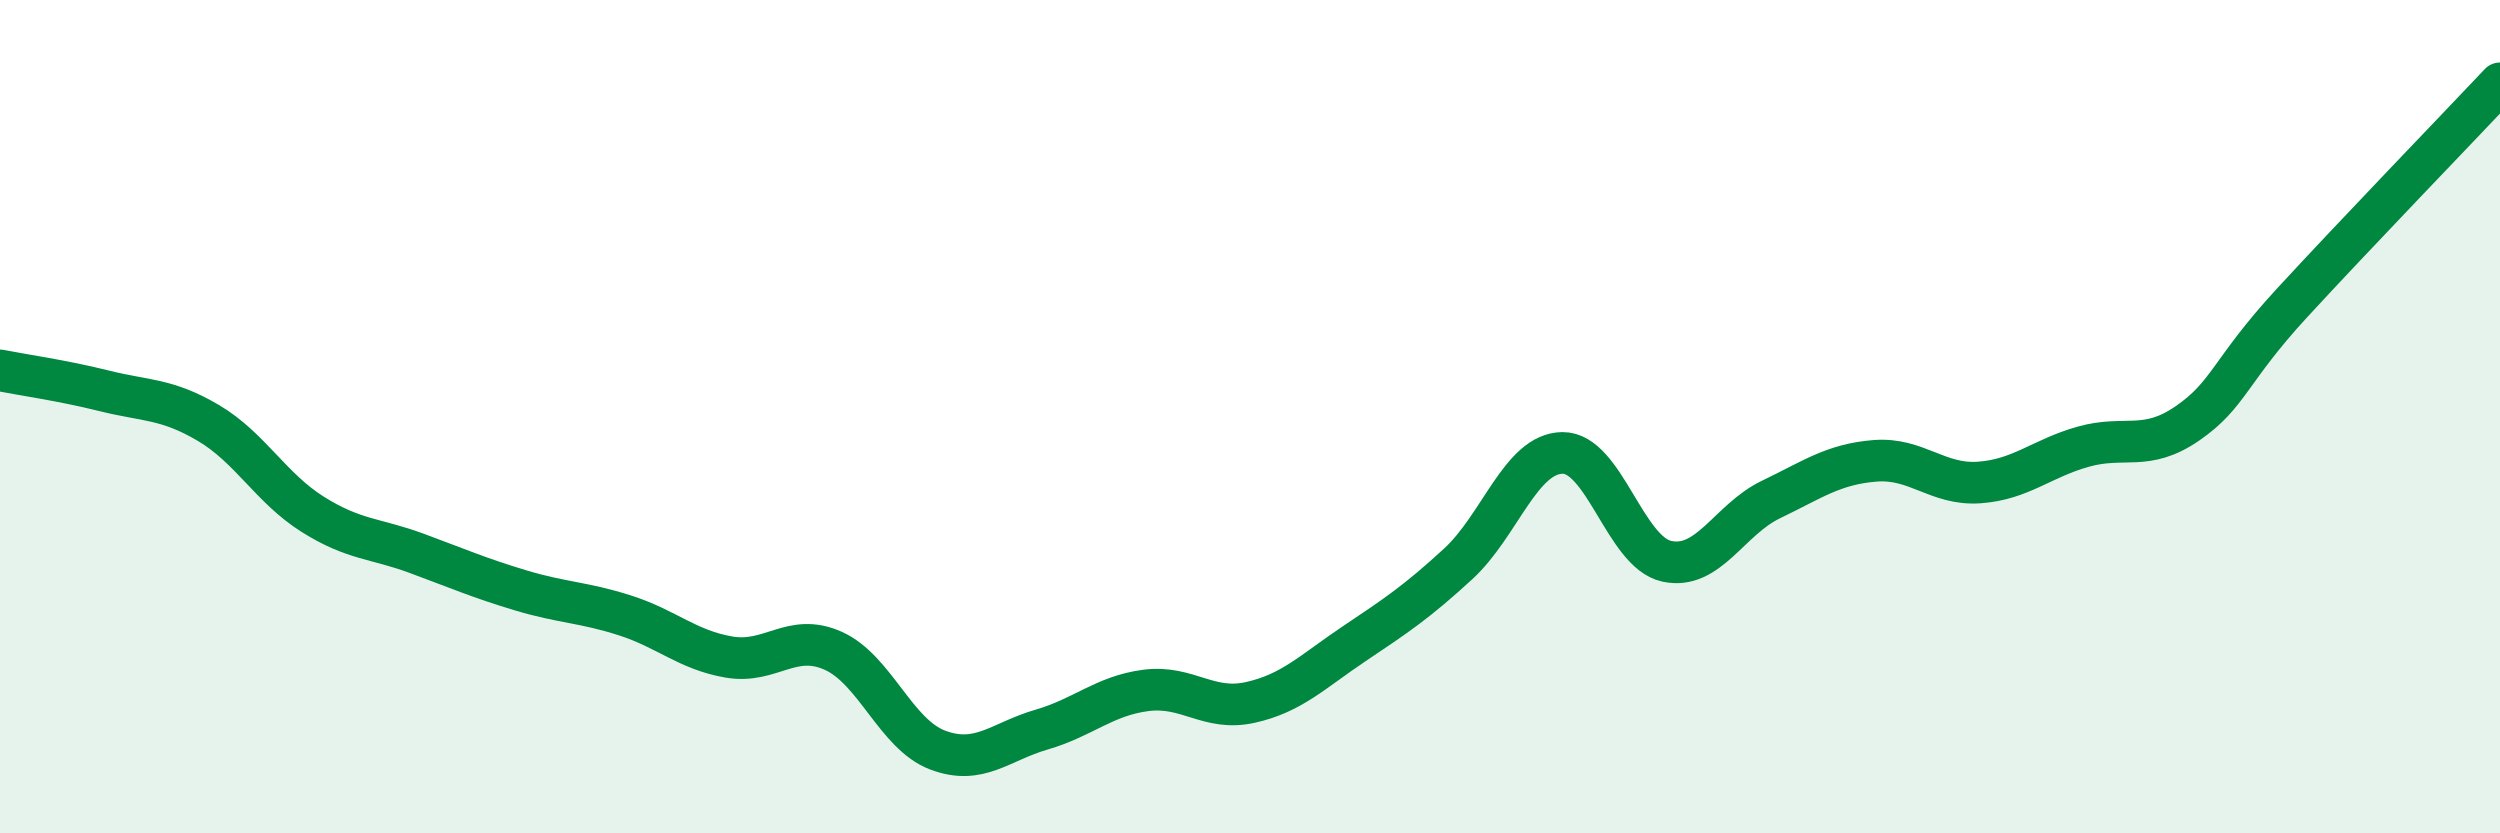
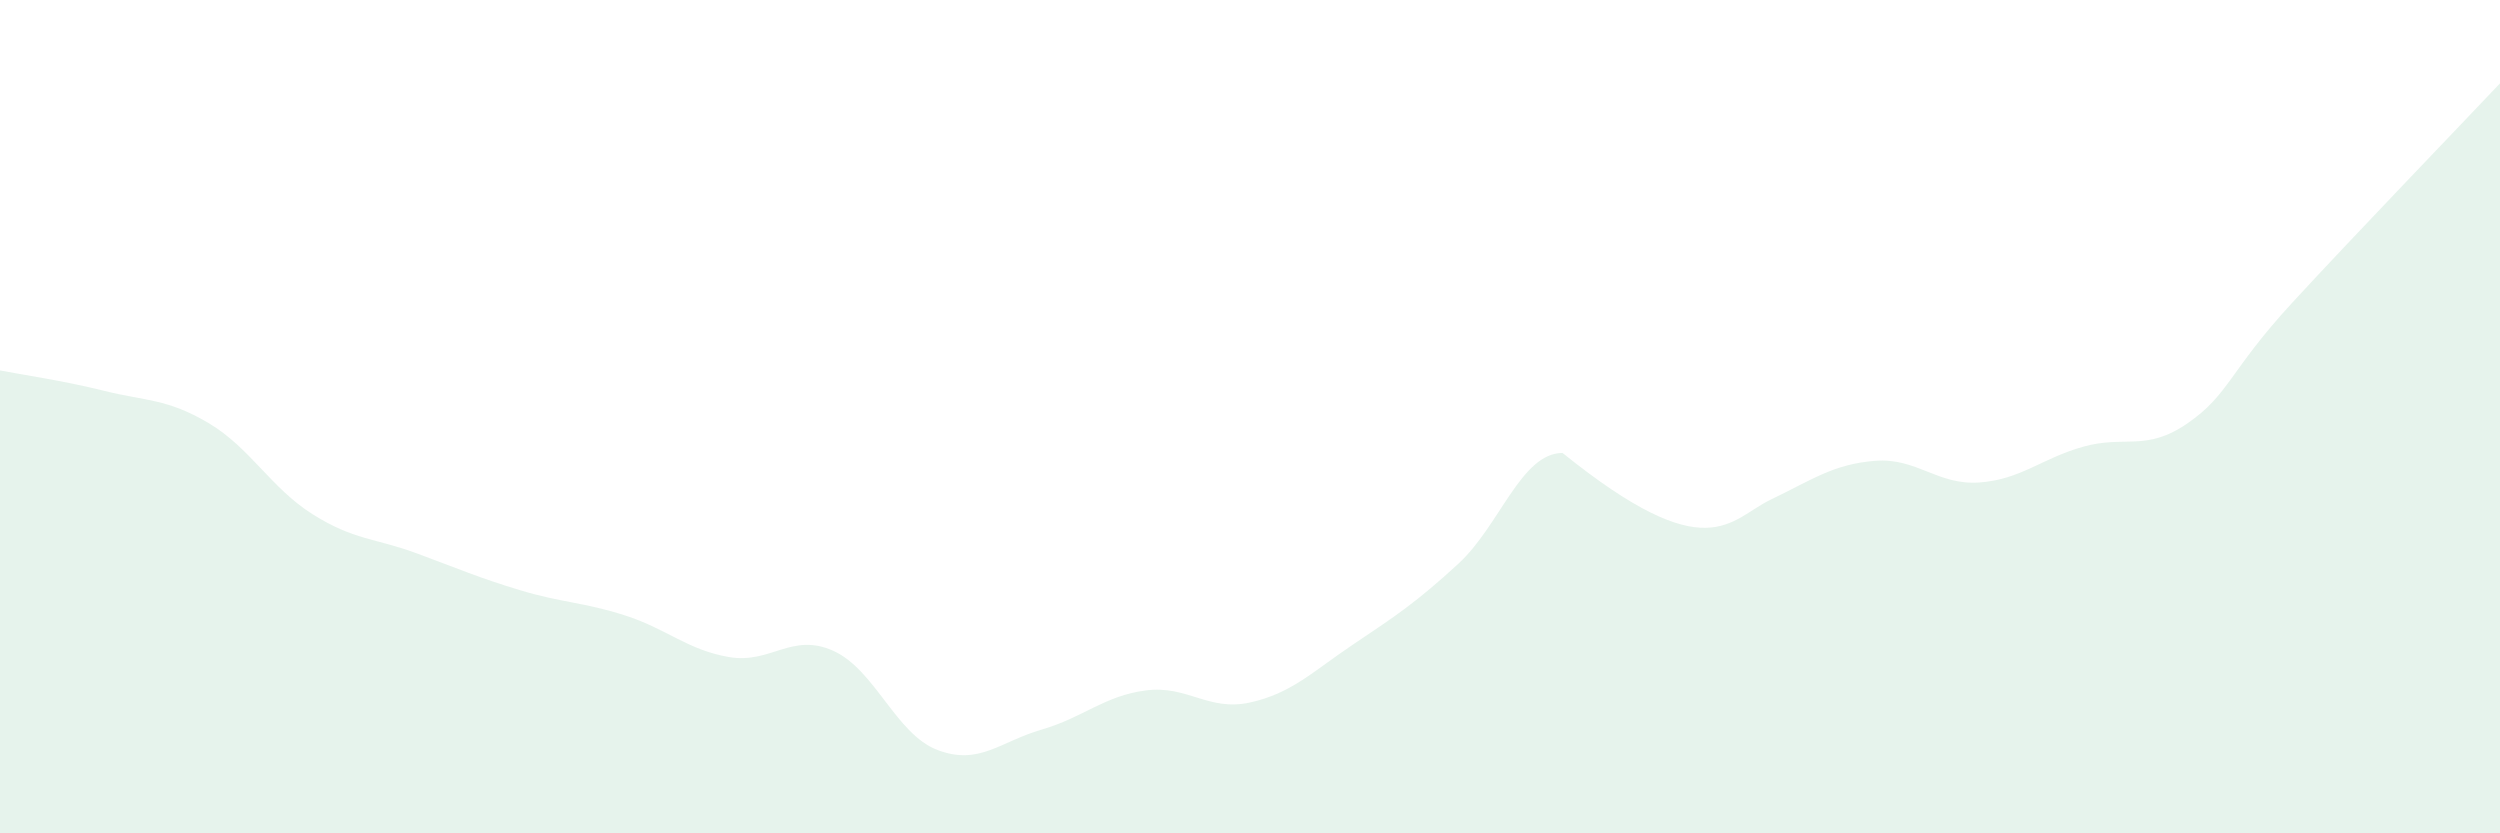
<svg xmlns="http://www.w3.org/2000/svg" width="60" height="20" viewBox="0 0 60 20">
-   <path d="M 0,8.89 C 0.5,8.99 1.5,9.13 2.5,9.38 C 3.5,9.63 4,9.56 5,10.15 C 6,10.74 6.5,11.71 7.5,12.34 C 8.5,12.97 9,12.91 10,13.28 C 11,13.65 11.5,13.87 12.5,14.17 C 13.5,14.47 14,14.45 15,14.77 C 16,15.09 16.5,15.6 17.5,15.77 C 18.5,15.94 19,15.17 20,15.62 C 21,16.07 21.5,17.62 22.5,18 C 23.5,18.38 24,17.8 25,17.51 C 26,17.22 26.5,16.7 27.5,16.57 C 28.5,16.44 29,17.08 30,16.86 C 31,16.64 31.5,16.12 32.5,15.45 C 33.5,14.78 34,14.45 35,13.53 C 36,12.61 36.5,10.88 37.5,10.87 C 38.5,10.86 39,13.25 40,13.47 C 41,13.69 41.5,12.47 42.5,11.99 C 43.5,11.51 44,11.14 45,11.06 C 46,10.98 46.5,11.65 47.5,11.58 C 48.5,11.51 49,11 50,10.72 C 51,10.44 51.5,10.85 52.5,10.16 C 53.5,9.47 53.5,8.91 55,7.28 C 56.5,5.65 59,3.06 60,2L60 20L0 20Z" fill="#008740" opacity="0.1" stroke-linecap="round" stroke-linejoin="round" />
-   <path d="M 0,8.89 C 0.5,8.99 1.5,9.13 2.5,9.38 C 3.5,9.63 4,9.56 5,10.15 C 6,10.74 6.5,11.71 7.5,12.34 C 8.5,12.97 9,12.91 10,13.28 C 11,13.65 11.5,13.87 12.5,14.17 C 13.5,14.47 14,14.45 15,14.77 C 16,15.09 16.5,15.6 17.5,15.77 C 18.5,15.94 19,15.17 20,15.62 C 21,16.07 21.5,17.62 22.5,18 C 23.5,18.38 24,17.8 25,17.51 C 26,17.22 26.5,16.7 27.5,16.57 C 28.5,16.44 29,17.08 30,16.86 C 31,16.64 31.5,16.12 32.5,15.45 C 33.5,14.78 34,14.45 35,13.53 C 36,12.61 36.5,10.88 37.5,10.87 C 38.5,10.86 39,13.25 40,13.47 C 41,13.69 41.5,12.47 42.5,11.99 C 43.5,11.51 44,11.14 45,11.06 C 46,10.98 46.5,11.65 47.5,11.58 C 48.5,11.51 49,11 50,10.72 C 51,10.44 51.5,10.85 52.5,10.16 C 53.5,9.47 53.5,8.91 55,7.28 C 56.5,5.65 59,3.06 60,2" stroke="#008740" stroke-width="1" fill="none" stroke-linecap="round" stroke-linejoin="round" />
+   <path d="M 0,8.89 C 0.5,8.99 1.5,9.13 2.5,9.38 C 3.5,9.63 4,9.56 5,10.15 C 6,10.74 6.5,11.71 7.5,12.34 C 8.5,12.97 9,12.91 10,13.28 C 11,13.65 11.5,13.87 12.5,14.17 C 13.5,14.47 14,14.45 15,14.77 C 16,15.09 16.5,15.6 17.5,15.77 C 18.5,15.94 19,15.17 20,15.62 C 21,16.07 21.5,17.62 22.5,18 C 23.5,18.38 24,17.8 25,17.51 C 26,17.22 26.5,16.7 27.5,16.57 C 28.5,16.44 29,17.08 30,16.86 C 31,16.64 31.5,16.12 32.5,15.45 C 33.5,14.78 34,14.45 35,13.53 C 36,12.61 36.5,10.88 37.5,10.87 C 41,13.69 41.5,12.47 42.5,11.99 C 43.5,11.51 44,11.14 45,11.06 C 46,10.98 46.5,11.65 47.5,11.58 C 48.5,11.51 49,11 50,10.72 C 51,10.44 51.5,10.85 52.5,10.16 C 53.5,9.47 53.5,8.91 55,7.28 C 56.5,5.65 59,3.06 60,2L60 20L0 20Z" fill="#008740" opacity="0.1" stroke-linecap="round" stroke-linejoin="round" />
</svg>